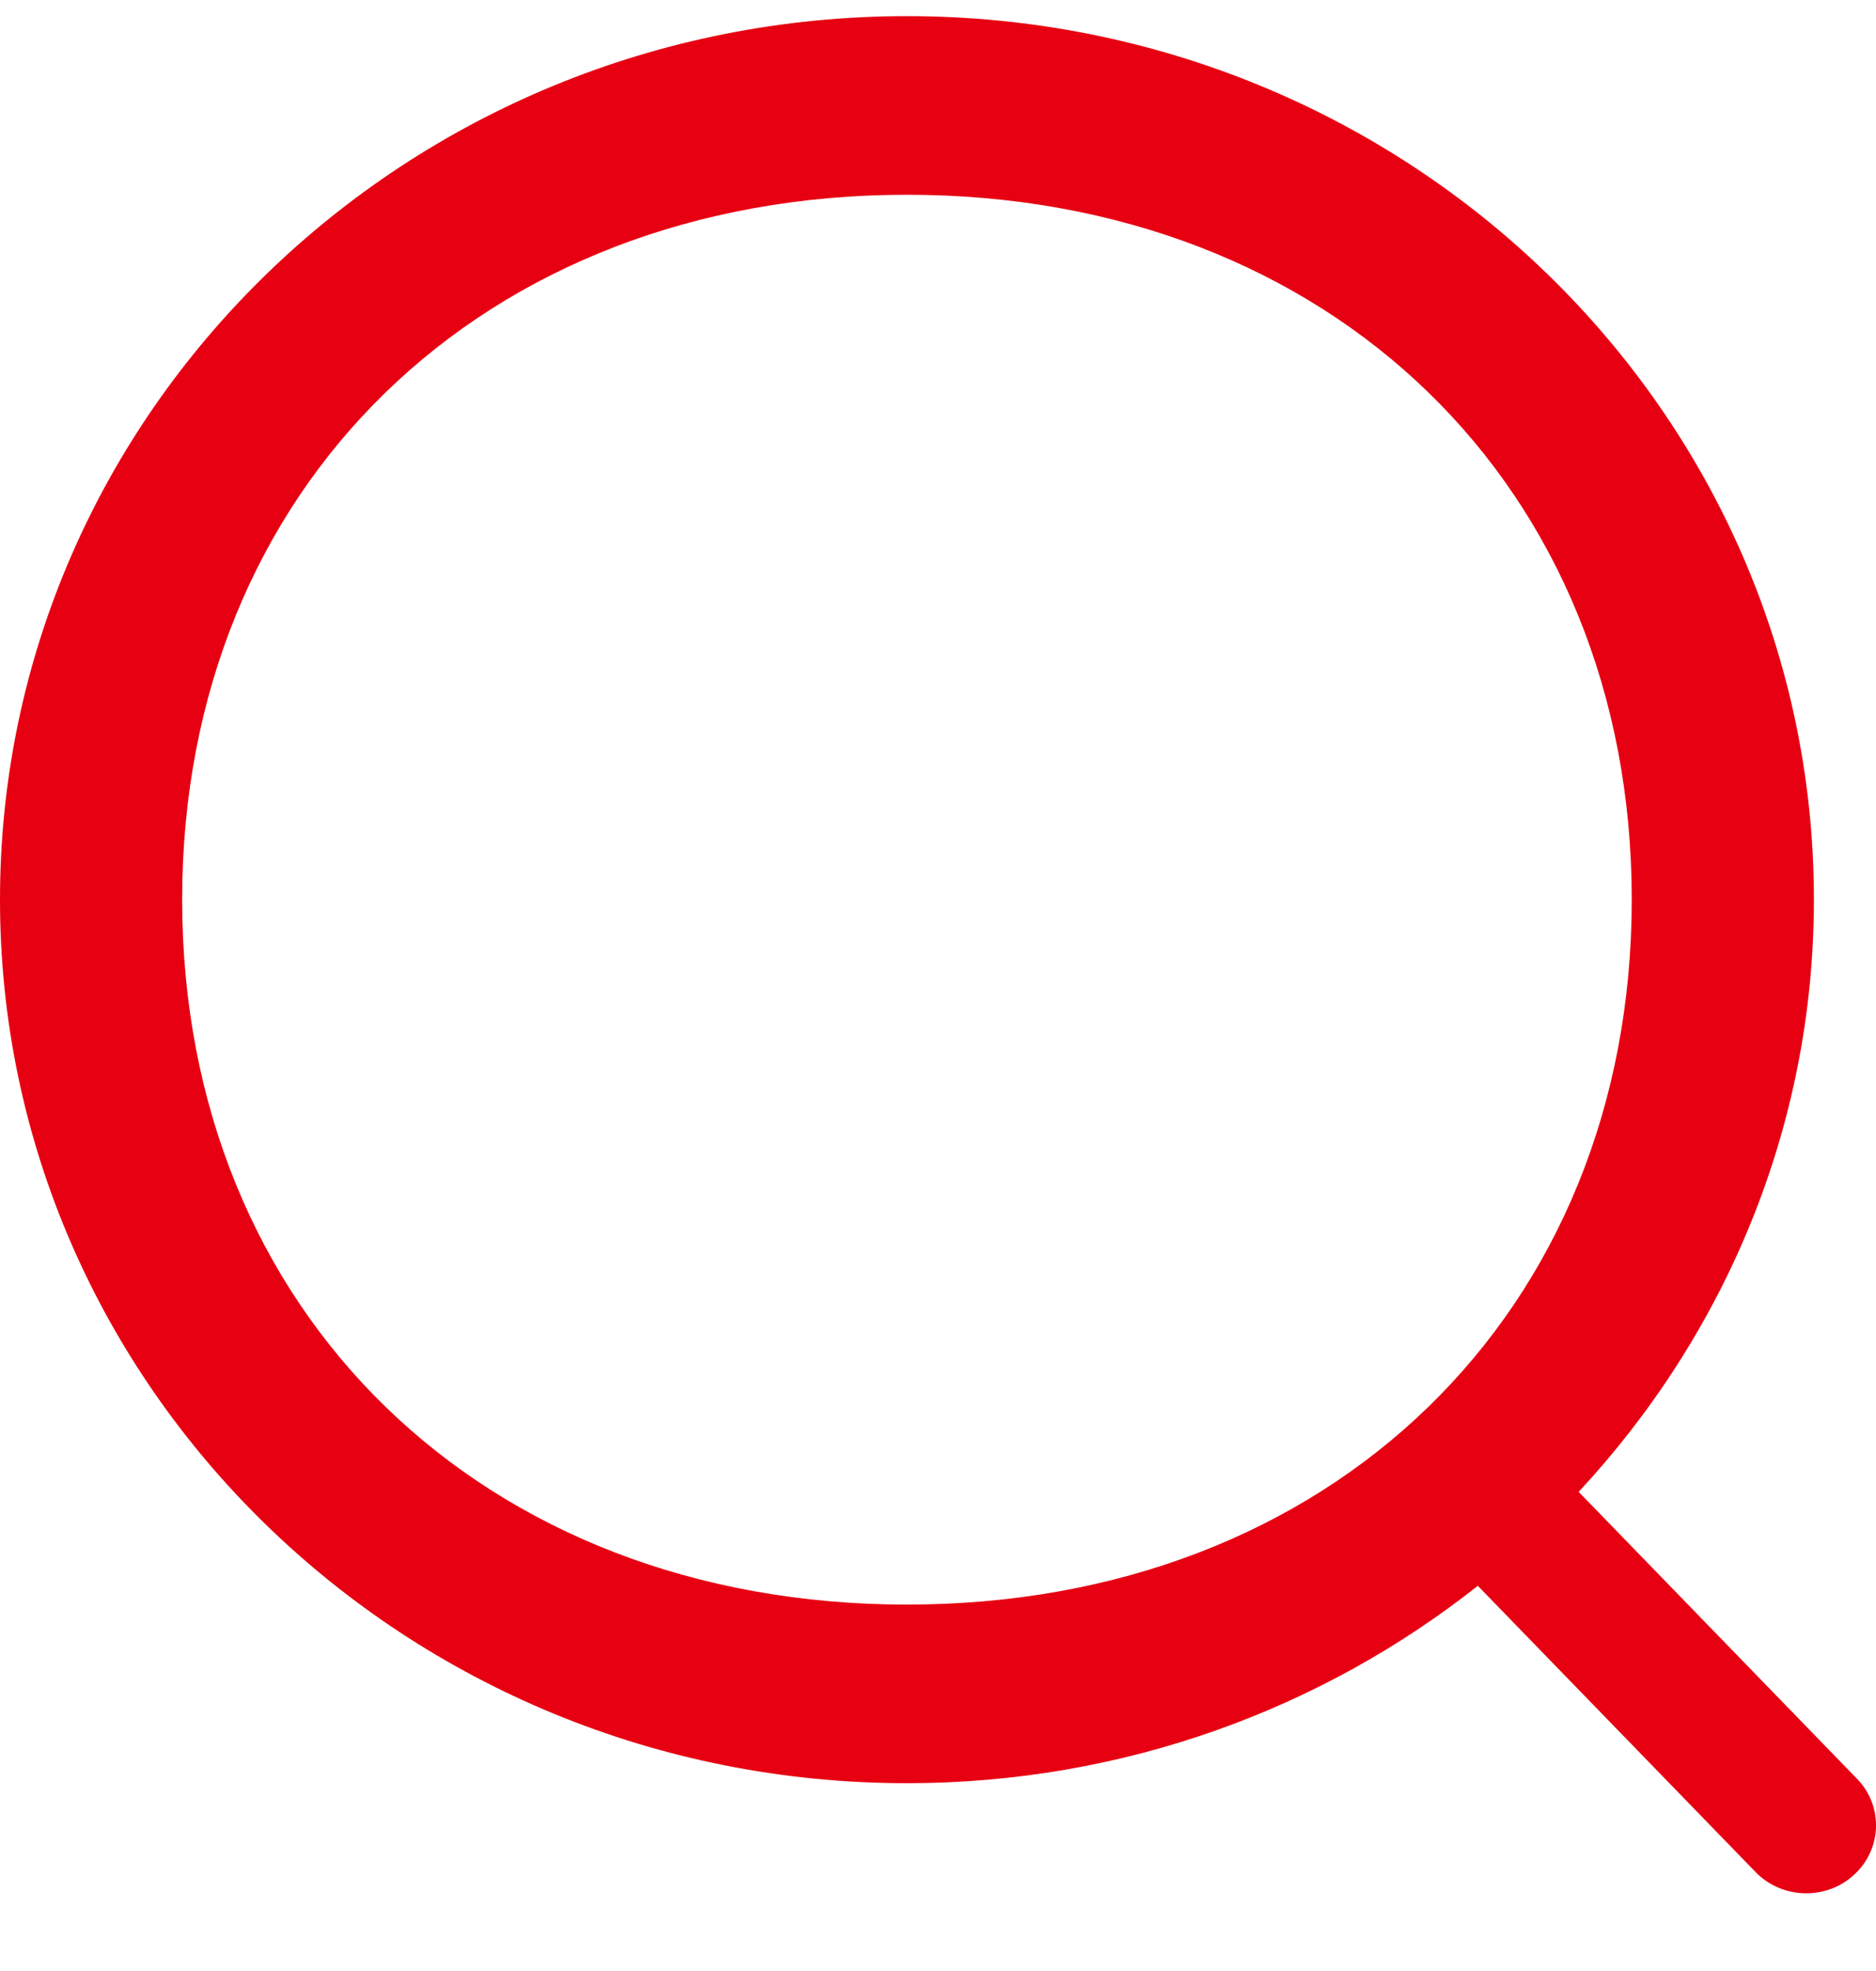
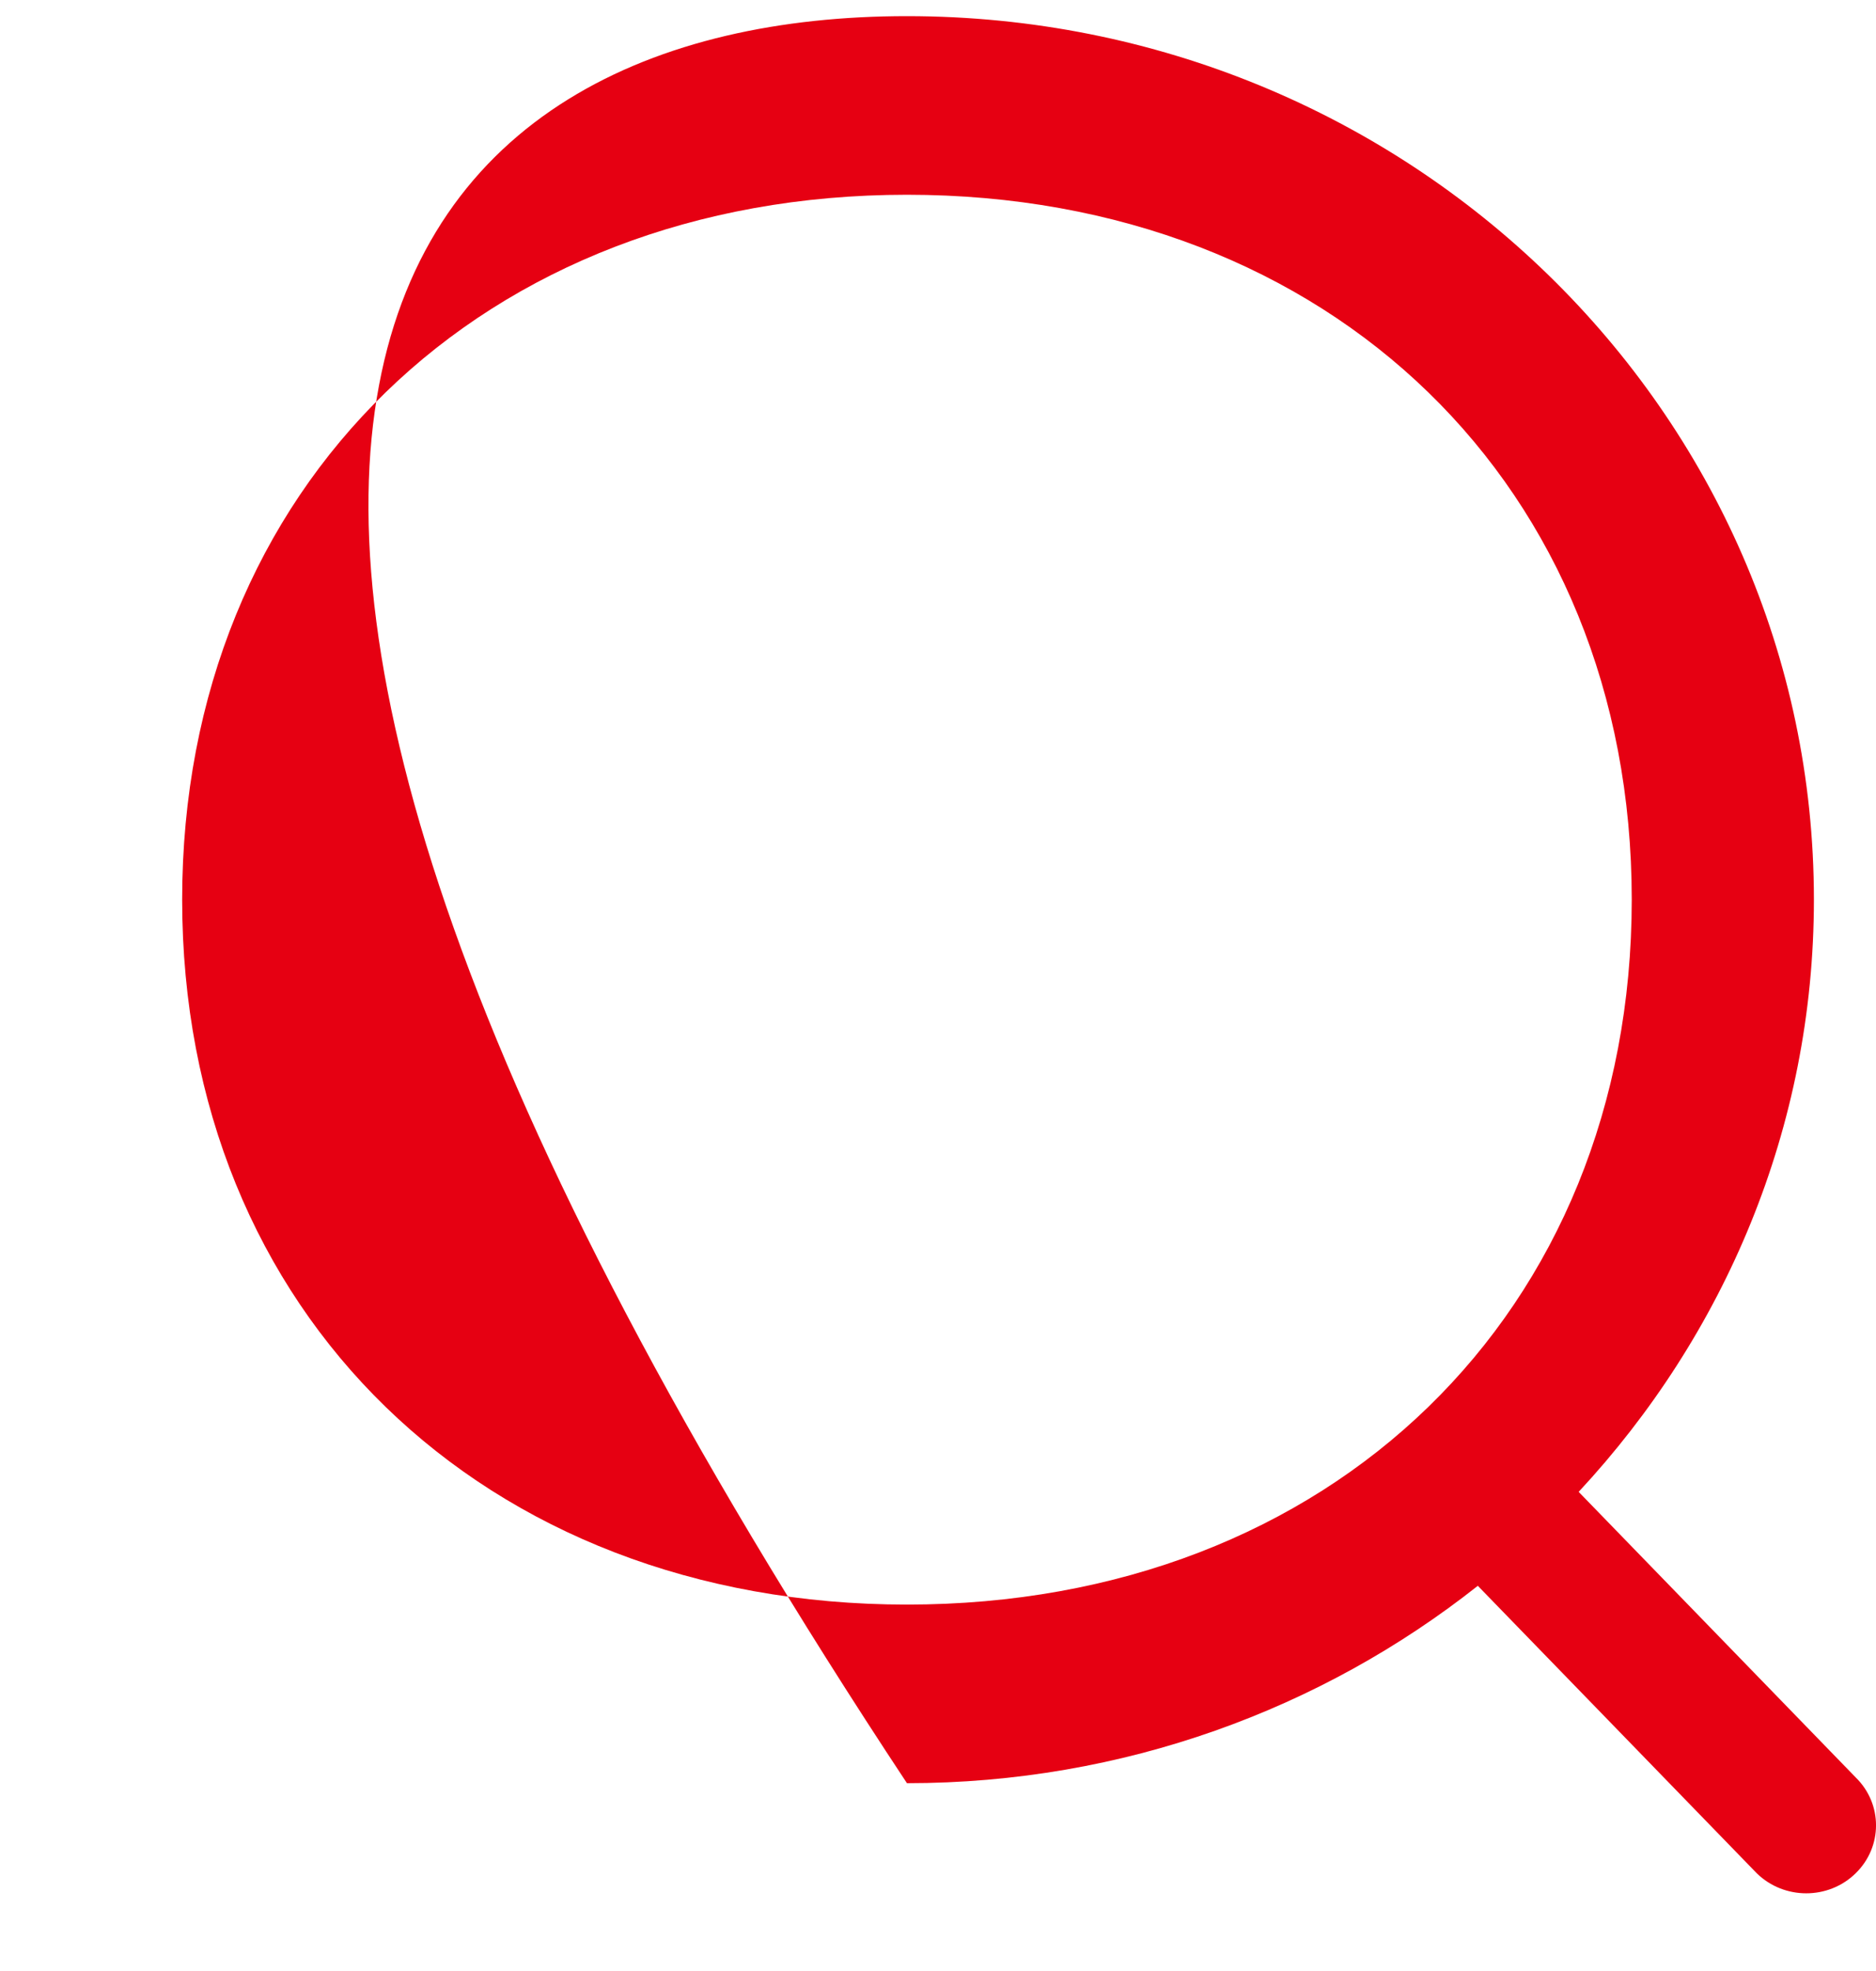
<svg xmlns="http://www.w3.org/2000/svg" width="20" height="21" viewBox="0 0 20 21" fill="none">
-   <path d="M19.782 19.96C19.492 20.243 19.021 20.243 18.73 19.96L15.755 16.896C14.093 18.209 11.976 18.999 9.669 18.999C4.329 18.999 0 14.784 0 9.585C0 4.386 4.329 0.172 9.669 0.172C15.009 0.172 19.338 4.386 19.338 9.585C19.338 12.016 18.384 14.225 16.83 15.895L19.782 18.936C20.073 19.219 20.073 19.677 19.782 19.96ZM9.669 2.075C5.151 2.075 1.942 5.186 1.942 9.585C1.942 13.984 5.151 17.096 9.669 17.096C14.188 17.096 17.396 13.984 17.396 9.585C17.396 5.186 14.188 2.075 9.669 2.075Z" fill="#E60012" />
+   <path d="M19.782 19.96C19.492 20.243 19.021 20.243 18.73 19.96L15.755 16.896C14.093 18.209 11.976 18.999 9.669 18.999C0 4.386 4.329 0.172 9.669 0.172C15.009 0.172 19.338 4.386 19.338 9.585C19.338 12.016 18.384 14.225 16.83 15.895L19.782 18.936C20.073 19.219 20.073 19.677 19.782 19.96ZM9.669 2.075C5.151 2.075 1.942 5.186 1.942 9.585C1.942 13.984 5.151 17.096 9.669 17.096C14.188 17.096 17.396 13.984 17.396 9.585C17.396 5.186 14.188 2.075 9.669 2.075Z" fill="#E60012" />
</svg>